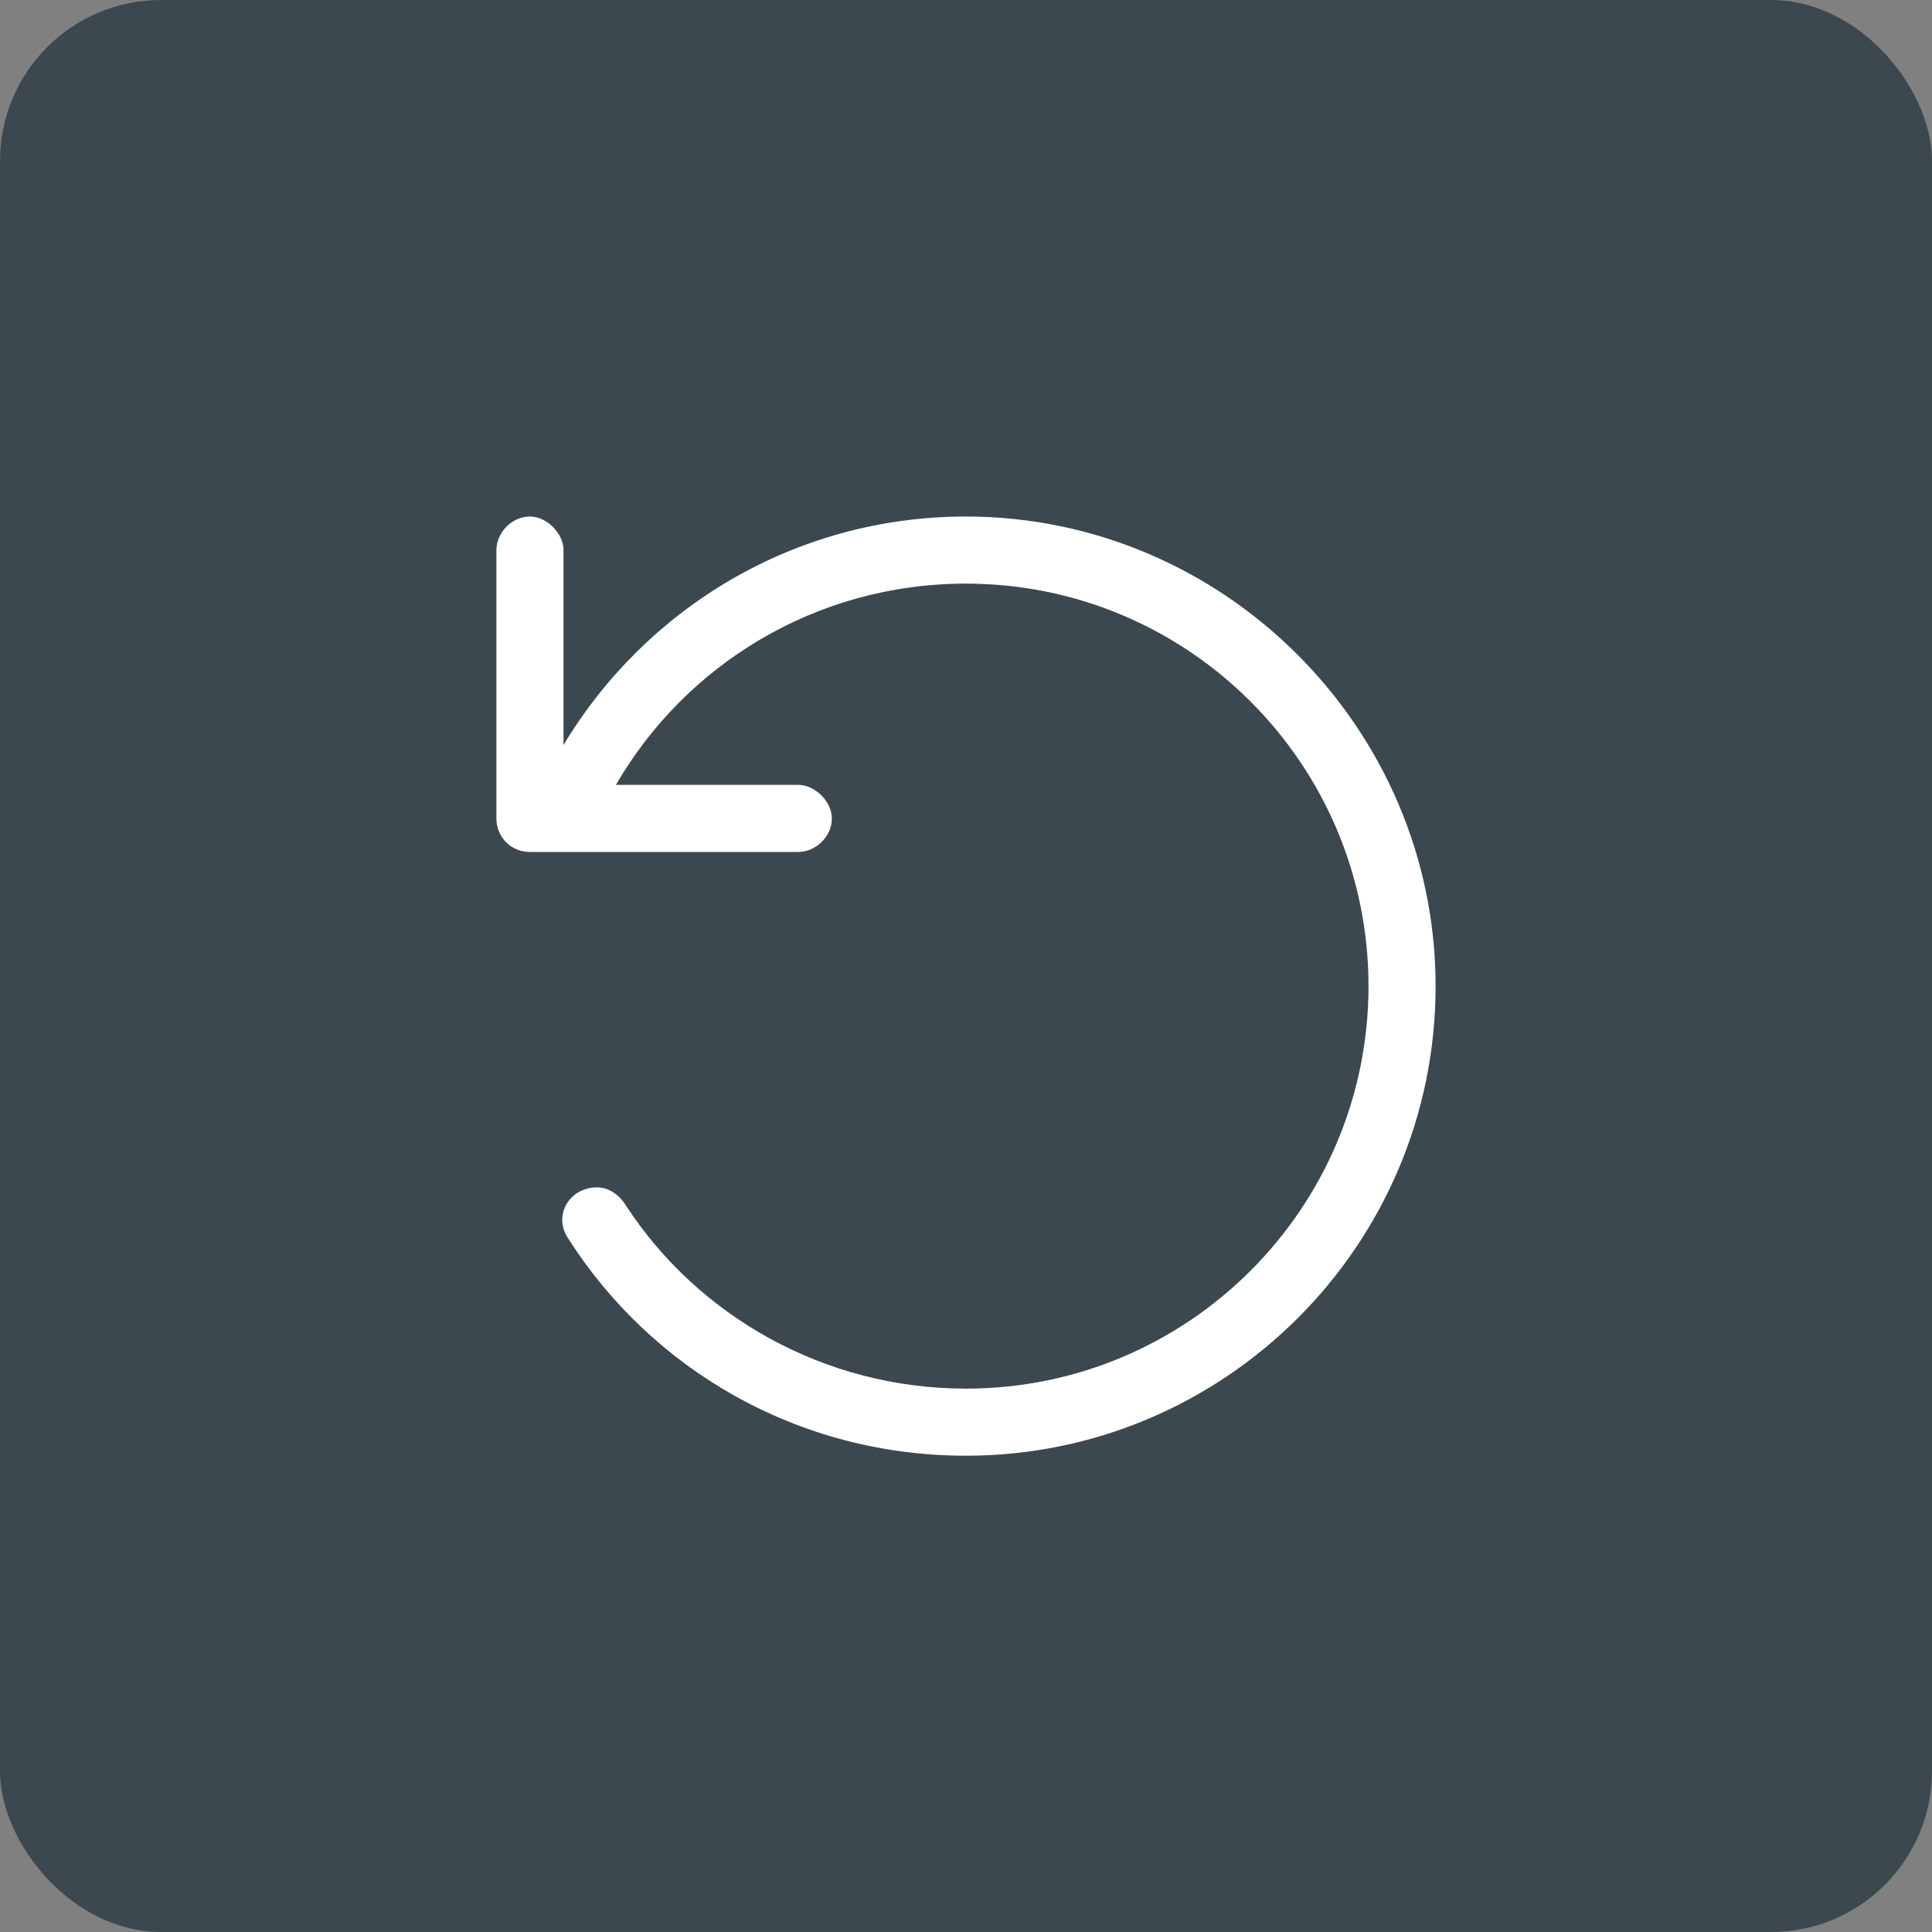
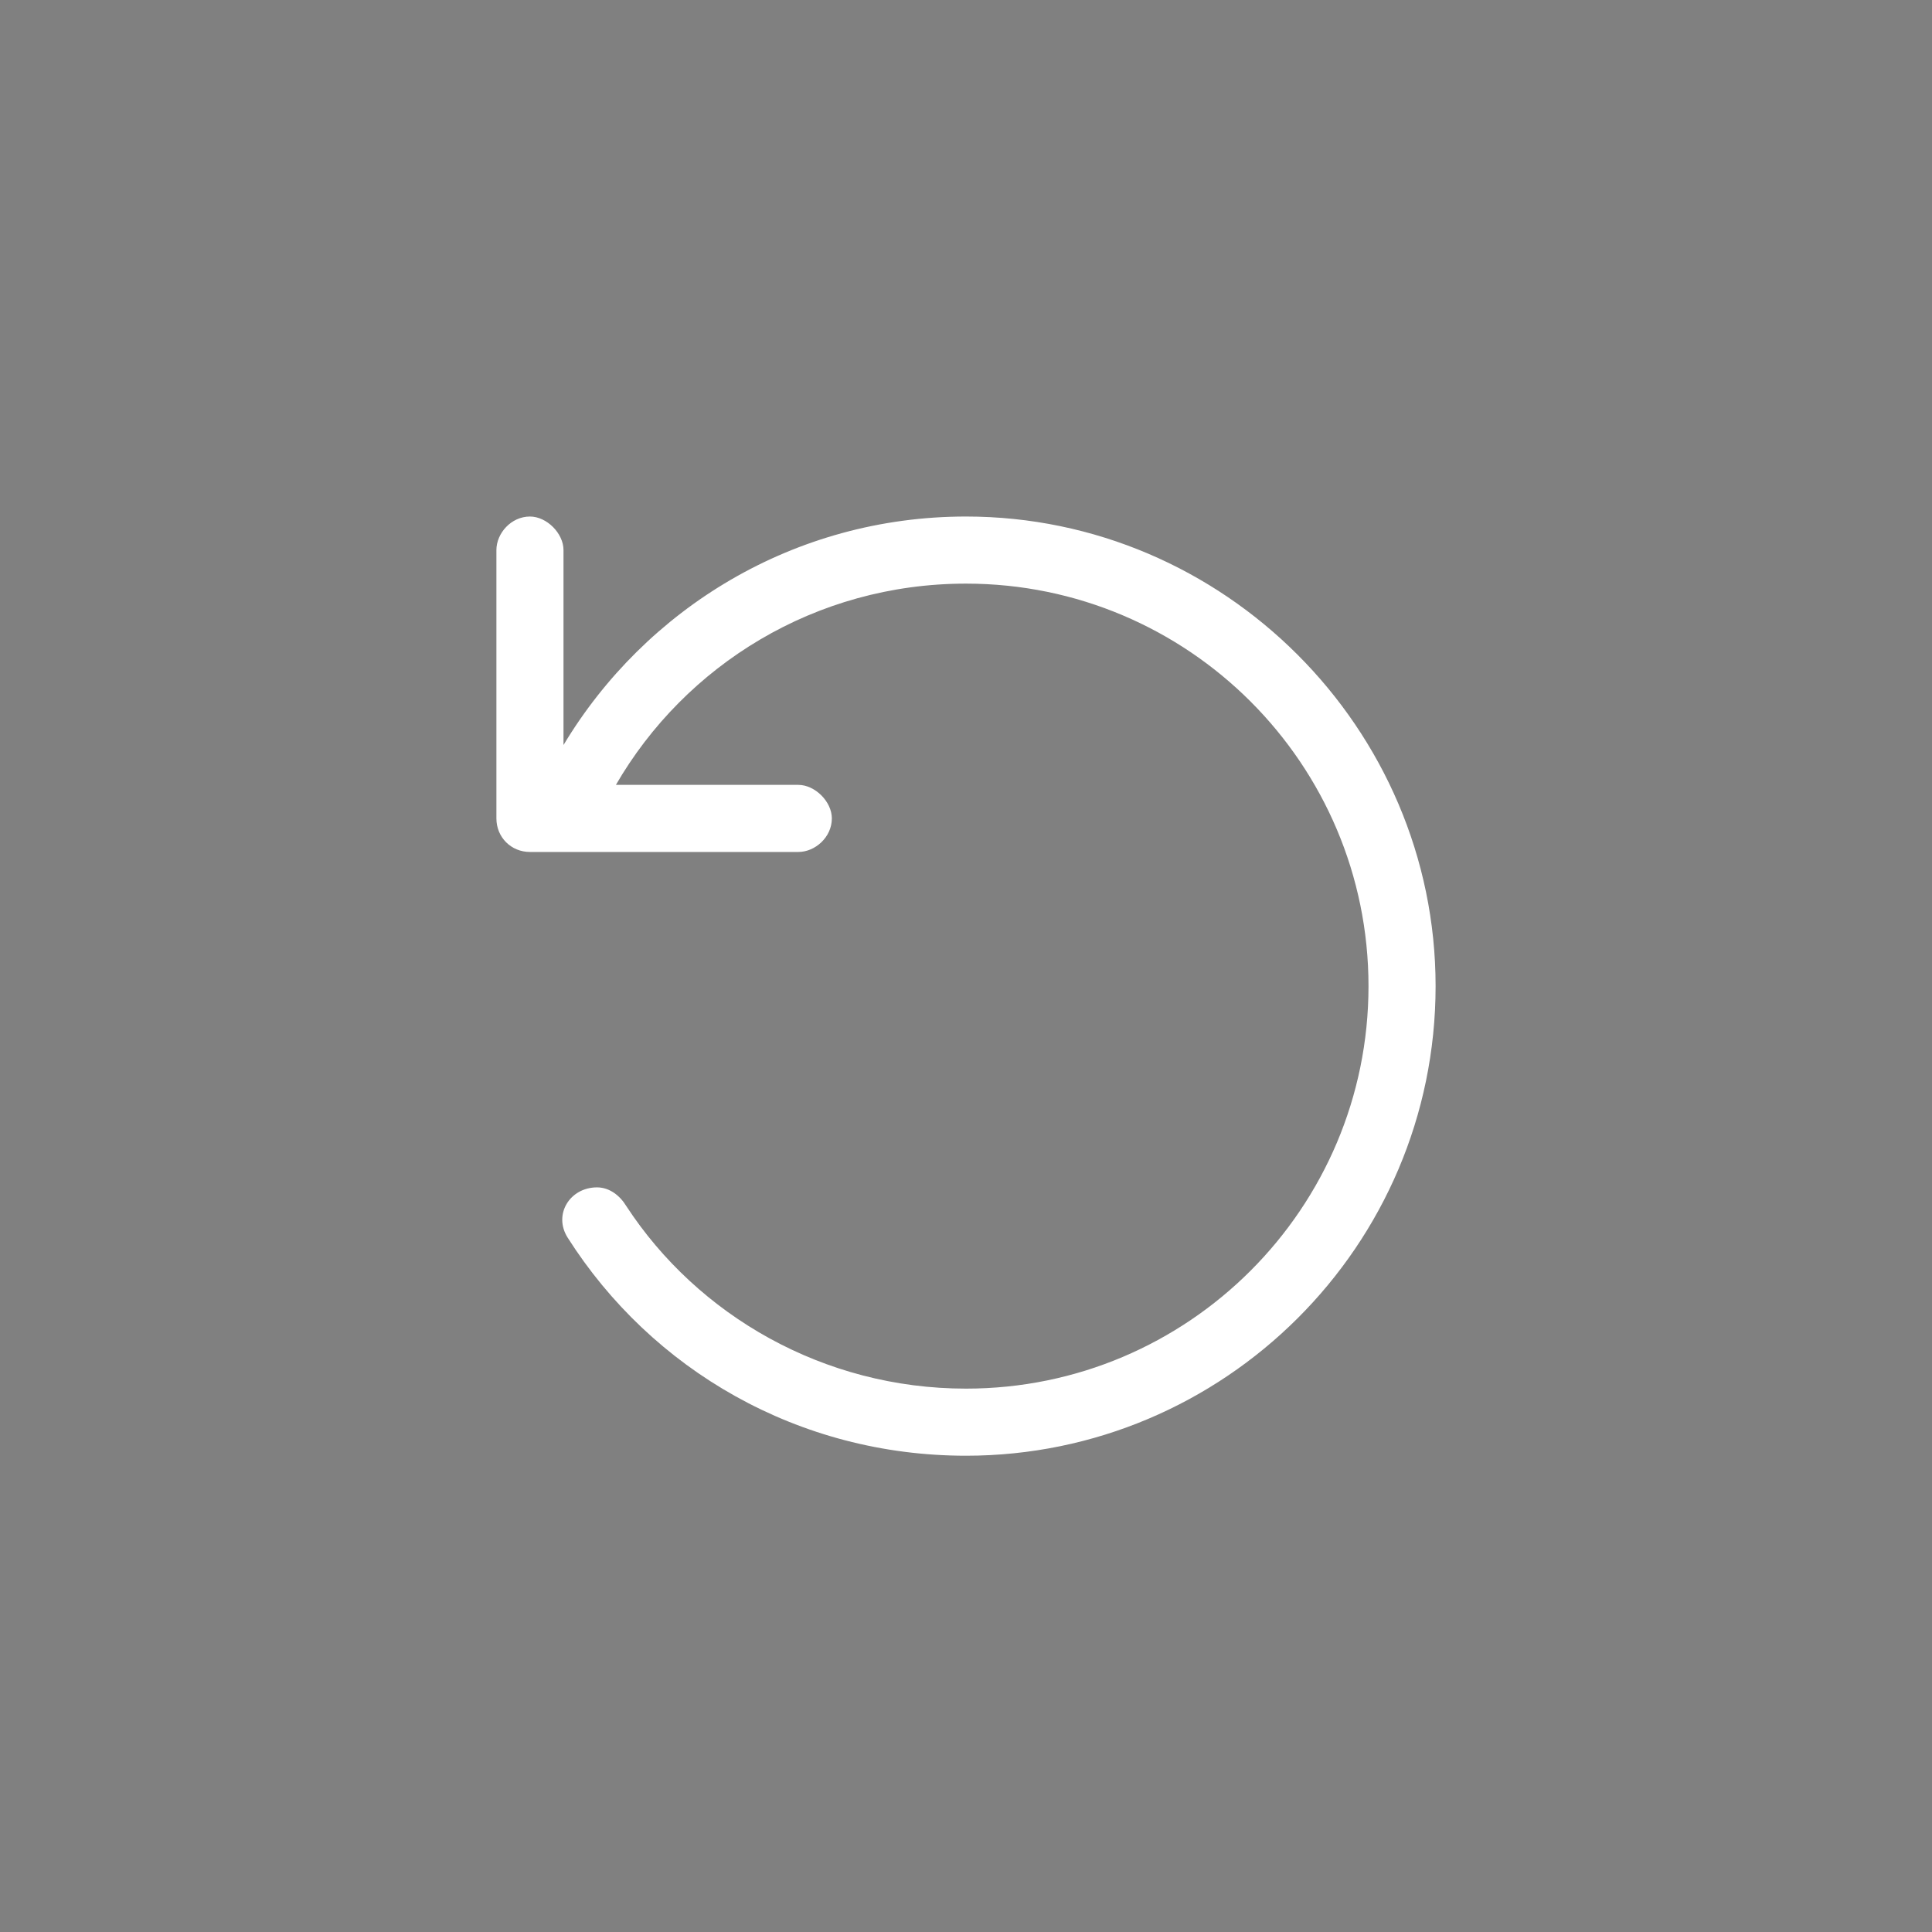
<svg xmlns="http://www.w3.org/2000/svg" fill="none" viewBox="0 0 48 48" height="48" width="48">
  <rect x="0" y="0" width="48" height="48" fill="#808080" stroke="none" />
-   <rect fill="#3C4850" rx="4" height="48" width="48" />
  <path fill="white" d="M13.167 21.167C12.698 21.167 12.333 20.802 12.333 20.333V13.667C12.333 13.25 12.698 12.833 13.167 12.833C13.583 12.833 14 13.25 14 13.667V18.51C16.031 15.125 19.729 12.833 24 12.833C30.406 12.833 35.667 18.094 35.667 24.5C35.667 30.958 30.406 36.167 24 36.167C19.833 36.167 16.188 34.031 14.104 30.75C13.74 30.177 14.156 29.5 14.833 29.5C15.146 29.5 15.406 29.708 15.563 29.969C17.333 32.677 20.458 34.5 24 34.5C29.521 34.5 34 30.021 34 24.5C34 18.979 29.521 14.5 24 14.5C20.25 14.5 17.021 16.531 15.302 19.5H19.833C20.25 19.5 20.667 19.917 20.667 20.333C20.667 20.802 20.25 21.167 19.833 21.167H13.167Z" />
</svg>